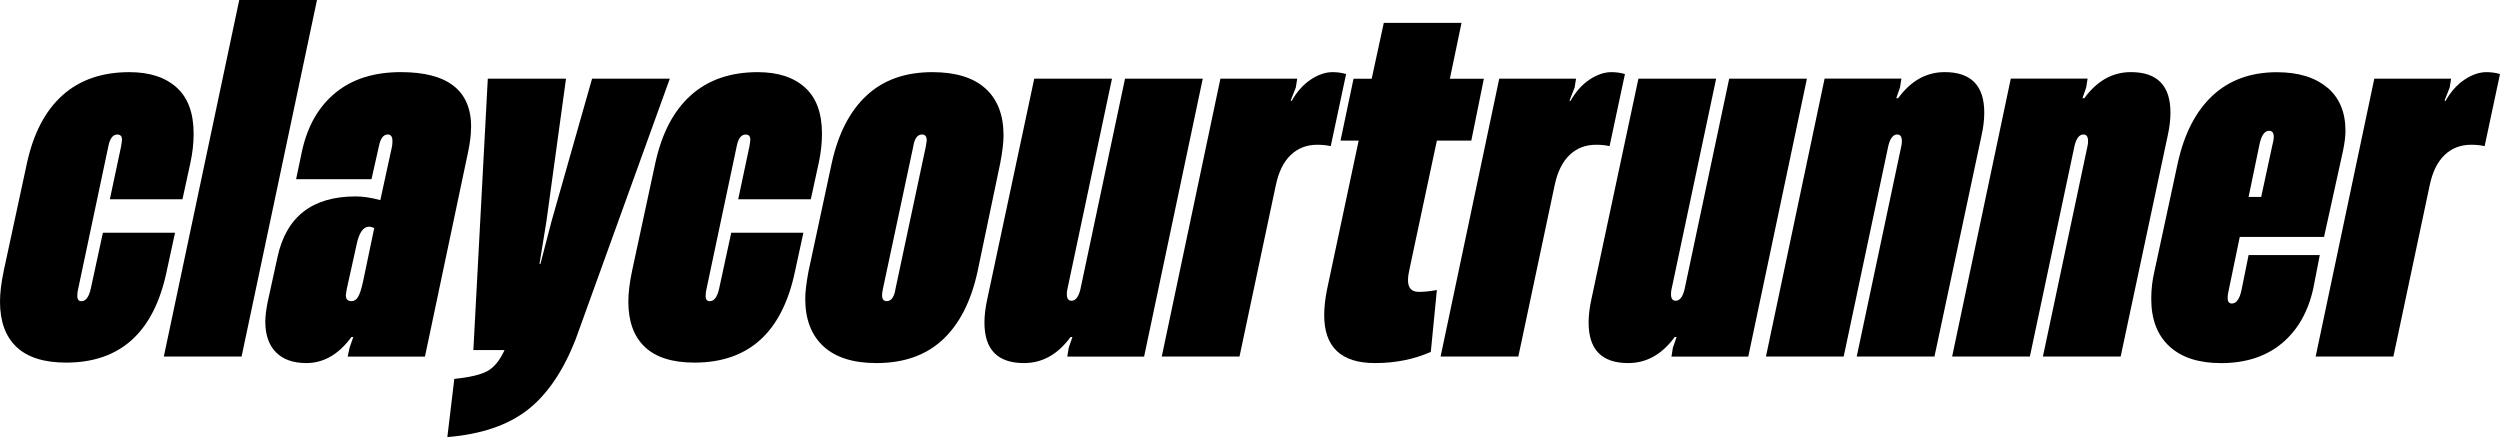
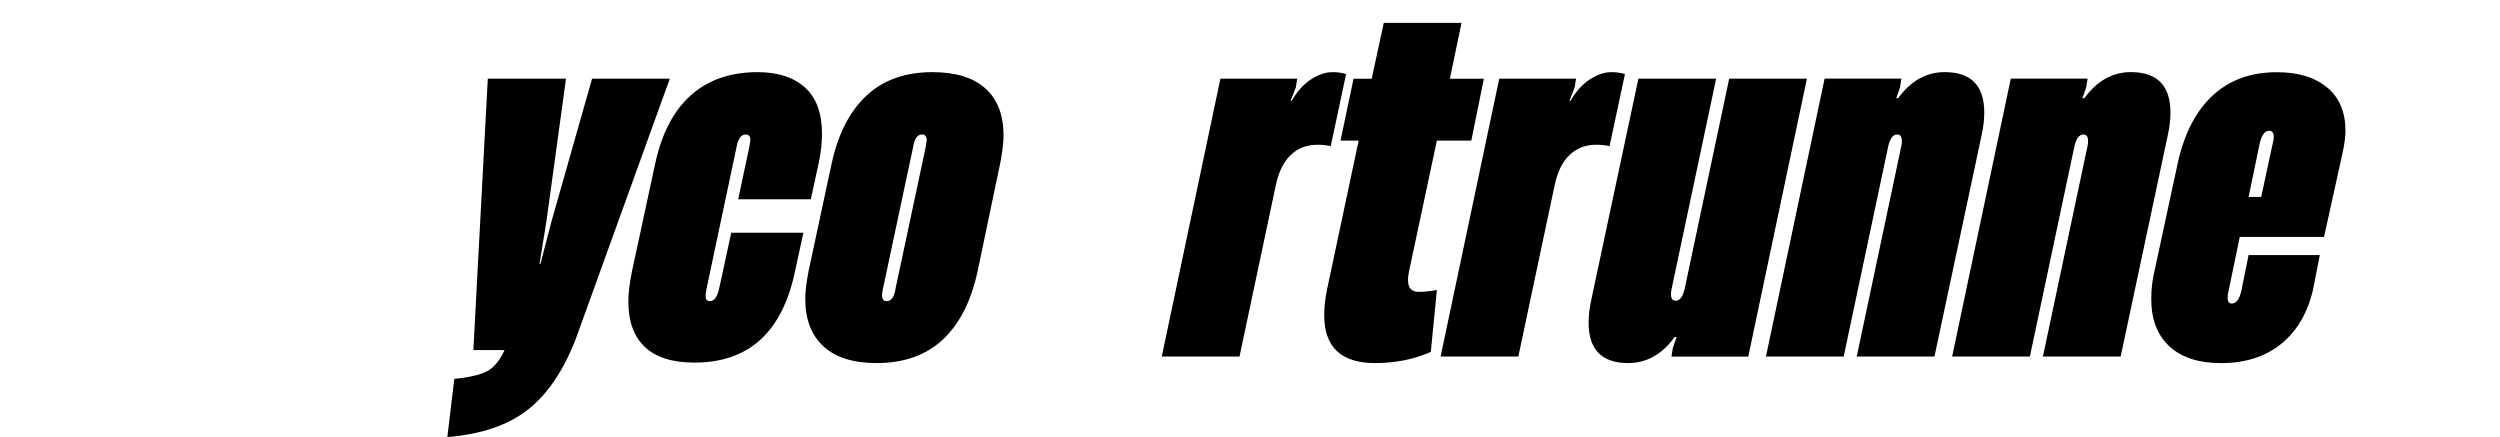
<svg xmlns="http://www.w3.org/2000/svg" id="Ebene_1" data-name="Ebene 1" viewBox="0 0 853.83 149.27">
-   <path d="M5.65,118.51c-3.76-3.55-5.65-8.72-5.65-15.5,0-2.97,.43-6.46,1.27-10.49l7.95-36.88c2.23-10.17,6.28-17.88,12.16-23.13,5.88-5.25,13.49-7.87,22.81-7.87,6.89,0,12.27,1.75,16.14,5.25,3.87,3.5,5.8,8.74,5.8,15.74,0,3.29-.37,6.63-1.11,10.02l-2.7,12.4h-24.8l3.82-17.97c.21-1.27,.32-2.07,.32-2.38,0-1.17-.53-1.75-1.59-1.75-1.49,0-2.49,1.27-3.02,3.81l-10.33,48.8c-.21,.74-.32,1.59-.32,2.55,0,1.17,.48,1.75,1.43,1.75,1.48,0,2.54-1.43,3.18-4.29l4.13-19.08h24.64l-2.86,13.19c-4.35,20.77-15.79,31.16-34.34,31.16-7.53,0-13.17-1.78-16.93-5.33Z" />
-   <path d="M82.5,121.77h-26.55L81.71,0h26.55l-25.75,121.77Z" />
-   <path d="M160.88,43.4c0,2.44-.32,5.2-.96,8.27l-14.78,70.11h-26.39l.64-3.02,1.27-3.66h-.64c-4.35,5.94-9.49,8.9-15.42,8.9-4.45,0-7.9-1.22-10.33-3.66s-3.66-5.94-3.66-10.49c0-1.8,.27-4.03,.8-6.68l3.34-15.26c2.97-13.88,11.87-20.83,26.71-20.83,2.54,0,5.35,.43,8.43,1.27l3.98-18.28c.1-.53,.16-1.16,.16-1.91,0-1.48-.53-2.23-1.59-2.23-1.49,0-2.49,1.33-3.02,3.97l-2.54,11.29h-25.75l2.07-9.86c1.91-8.48,5.72-15.05,11.45-19.71,5.72-4.66,13.14-6.99,22.26-6.99,16,0,24,6.25,24,18.76Zm-33.07,34.5c-.64-.32-1.22-.48-1.75-.48-2.01,0-3.45,2.07-4.29,6.2l-3.34,15.1-.32,2.07c0,1.38,.64,2.07,1.91,2.07,.95,0,1.72-.5,2.3-1.51,.58-1,1.14-2.73,1.67-5.17l3.82-18.28Z" />
  <path d="M155.15,129.4c5.3-.53,9.09-1.43,11.37-2.7,2.28-1.27,4.21-3.66,5.8-7.15h-10.65l4.93-92.68h26.71l-6.68,48.65-2.38,14.62h.32l3.81-14.62,13.83-48.65h26.55l-32.11,88.87c-4.24,10.92-9.73,19-16.45,24.24-6.73,5.25-15.87,8.35-27.42,9.3l2.38-19.87Z" />
  <path d="M220.25,118.51c-3.76-3.55-5.65-8.72-5.65-15.5,0-2.97,.43-6.46,1.27-10.49l7.95-36.88c2.23-10.17,6.28-17.88,12.16-23.13s13.49-7.87,22.81-7.87c6.89,0,12.27,1.75,16.14,5.25,3.87,3.5,5.8,8.74,5.8,15.74,0,3.29-.37,6.63-1.11,10.02l-2.7,12.4h-24.8l3.82-17.97c.21-1.27,.32-2.07,.32-2.38,0-1.17-.53-1.75-1.59-1.75-1.49,0-2.49,1.27-3.02,3.81l-10.33,48.8c-.21,.74-.32,1.59-.32,2.55,0,1.17,.48,1.75,1.43,1.75,1.48,0,2.54-1.43,3.18-4.29l4.13-19.08h24.64l-2.86,13.19c-4.35,20.77-15.79,31.16-34.34,31.16-7.53,0-13.17-1.78-16.93-5.33Z" />
  <path d="M281.22,118.27c-4.13-3.82-6.2-9.22-6.2-16.21,0-2.33,.37-5.46,1.11-9.38l7.95-37.04c2.23-10.07,6.2-17.75,11.92-23.05,5.72-5.3,13.2-7.95,22.42-7.95,7.95,0,13.99,1.85,18.12,5.56,4.13,3.71,6.2,9.06,6.2,16.06,0,2.33-.37,5.46-1.11,9.38l-7.79,37.2c-2.23,10.17-6.2,17.91-11.92,23.21-5.72,5.3-13.25,7.95-22.57,7.95-7.95,0-13.99-1.91-18.12-5.72Zm24.64-19.71l10.33-48.49,.32-2.07c0-1.38-.53-2.07-1.59-2.07-1.59,0-2.6,1.38-3.02,4.13l-10.33,48.49c-.21,1.06-.32,1.8-.32,2.23,0,1.38,.53,2.07,1.59,2.07,1.59,0,2.59-1.43,3.02-4.29Z" />
-   <path d="M384.23,26.87h26.55l-20.03,94.91h-26.23l.48-3.02,1.27-3.66h-.64c-4.35,5.94-9.64,8.9-15.9,8.9-9.01,0-13.51-4.61-13.51-13.83,0-2.44,.32-5.09,.95-7.95l16.06-75.35h26.55l-15.26,72.02c-.11,.42-.16,.95-.16,1.59,0,1.49,.53,2.23,1.59,2.23,1.38,0,2.38-1.27,3.02-3.81l15.26-72.02Z" />
  <path d="M459.74,25.28l-5.25,24.64c-1.27-.32-2.81-.48-4.61-.48-3.6,0-6.63,1.17-9.06,3.5-2.44,2.33-4.13,5.78-5.09,10.33l-12.4,58.5h-26.55l20.03-94.91h26.23l-.48,3.02-1.75,4.45,.32,.16c1.8-3.18,3.98-5.62,6.52-7.31,2.54-1.69,5.03-2.54,7.47-2.54,1.59,0,3.13,.21,4.61,.64Z" />
  <path d="M490.74,48.01l-9.38,44.04c-.32,1.38-.48,2.6-.48,3.66,0,2.65,1.22,3.97,3.66,3.97,1.91,0,3.97-.21,6.2-.64l-2.07,21.14c-5.72,2.54-12.08,3.82-19.08,3.82-11.55,0-17.33-5.46-17.33-16.37,0-2.65,.32-5.56,.96-8.74l10.81-50.87h-6.2l4.45-21.14h6.2l4.13-19.08h26.55l-3.98,19.08h11.61l-4.29,21.14h-11.77Z" />
  <path d="M554.97,25.28l-5.25,24.64c-1.27-.32-2.81-.48-4.61-.48-3.6,0-6.63,1.17-9.06,3.5-2.44,2.33-4.13,5.78-5.09,10.33l-12.4,58.5h-26.55l20.03-94.91h26.23l-.48,3.02-1.75,4.45,.32,.16c1.8-3.18,3.98-5.62,6.52-7.31,2.54-1.69,5.03-2.54,7.47-2.54,1.59,0,3.13,.21,4.61,.64Z" />
  <path d="M590.57,26.87h26.55l-20.03,94.91h-26.23l.48-3.02,1.27-3.66h-.64c-4.35,5.94-9.64,8.9-15.9,8.9-9.01,0-13.51-4.61-13.51-13.83,0-2.44,.32-5.09,.95-7.95l16.06-75.35h26.55l-15.26,72.02c-.11,.42-.16,.95-.16,1.59,0,1.49,.53,2.23,1.59,2.23,1.38,0,2.38-1.27,3.02-3.81l15.26-72.02Z" />
  <path d="M677.69,38.47c0,2.44-.32,5.09-.96,7.95l-16.05,75.35h-26.55l15.26-72.02c.1-.42,.16-.95,.16-1.59,0-1.48-.53-2.23-1.59-2.23-1.38,0-2.39,1.27-3.02,3.81l-15.26,72.02h-26.55l20.03-94.91h26.23l-.48,3.02-1.27,3.66h.64c4.34-5.94,9.64-8.9,15.9-8.9,9.01,0,13.51,4.61,13.51,13.83Z" />
  <path d="M741.28,38.47c0,2.44-.32,5.09-.96,7.95l-16.05,75.35h-26.55l15.26-72.02c.1-.42,.16-.95,.16-1.59,0-1.48-.53-2.23-1.59-2.23-1.38,0-2.39,1.27-3.02,3.81l-15.26,72.02h-26.55l20.03-94.91h26.23l-.48,3.02-1.27,3.66h.64c4.34-5.94,9.64-8.9,15.9-8.9,9.01,0,13.51,4.61,13.51,13.83Z" />
  <path d="M794.85,29.89c4.13,3.5,6.2,8.43,6.2,14.78,0,1.8-.27,4.03-.8,6.68l-3.5,15.9-3.02,13.67h-28.78l-3.66,17.65c-.32,1.27-.48,2.33-.48,3.18,0,1.27,.48,1.91,1.43,1.91,1.59,0,2.7-1.59,3.34-4.77l2.38-11.77h24.32l-2.23,11.45c-1.8,8.06-5.41,14.31-10.81,18.76-5.41,4.45-12.3,6.68-20.67,6.68-7.63,0-13.51-1.91-17.65-5.72-4.13-3.82-6.2-9.22-6.2-16.21,0-3.28,.37-6.46,1.11-9.54l7.95-36.88c2.23-10.07,6.2-17.75,11.92-23.05,5.72-5.3,13.04-7.95,21.94-7.95,7.31,0,13.04,1.75,17.17,5.25Zm-26.87,37.36h4.29l3.81-17.65c.32-1.17,.48-2.12,.48-2.86,0-1.38-.53-2.07-1.59-2.07-1.59,0-2.7,1.64-3.34,4.93l-3.66,17.65Z" />
-   <path d="M853.83,25.28l-5.25,24.64c-1.27-.32-2.81-.48-4.61-.48-3.6,0-6.63,1.17-9.06,3.5-2.44,2.33-4.13,5.78-5.09,10.33l-12.4,58.5h-26.55l20.03-94.91h26.23l-.48,3.02-1.75,4.45,.32,.16c1.8-3.18,3.98-5.62,6.52-7.31,2.54-1.69,5.03-2.54,7.47-2.54,1.59,0,3.13,.21,4.61,.64Z" />
</svg>